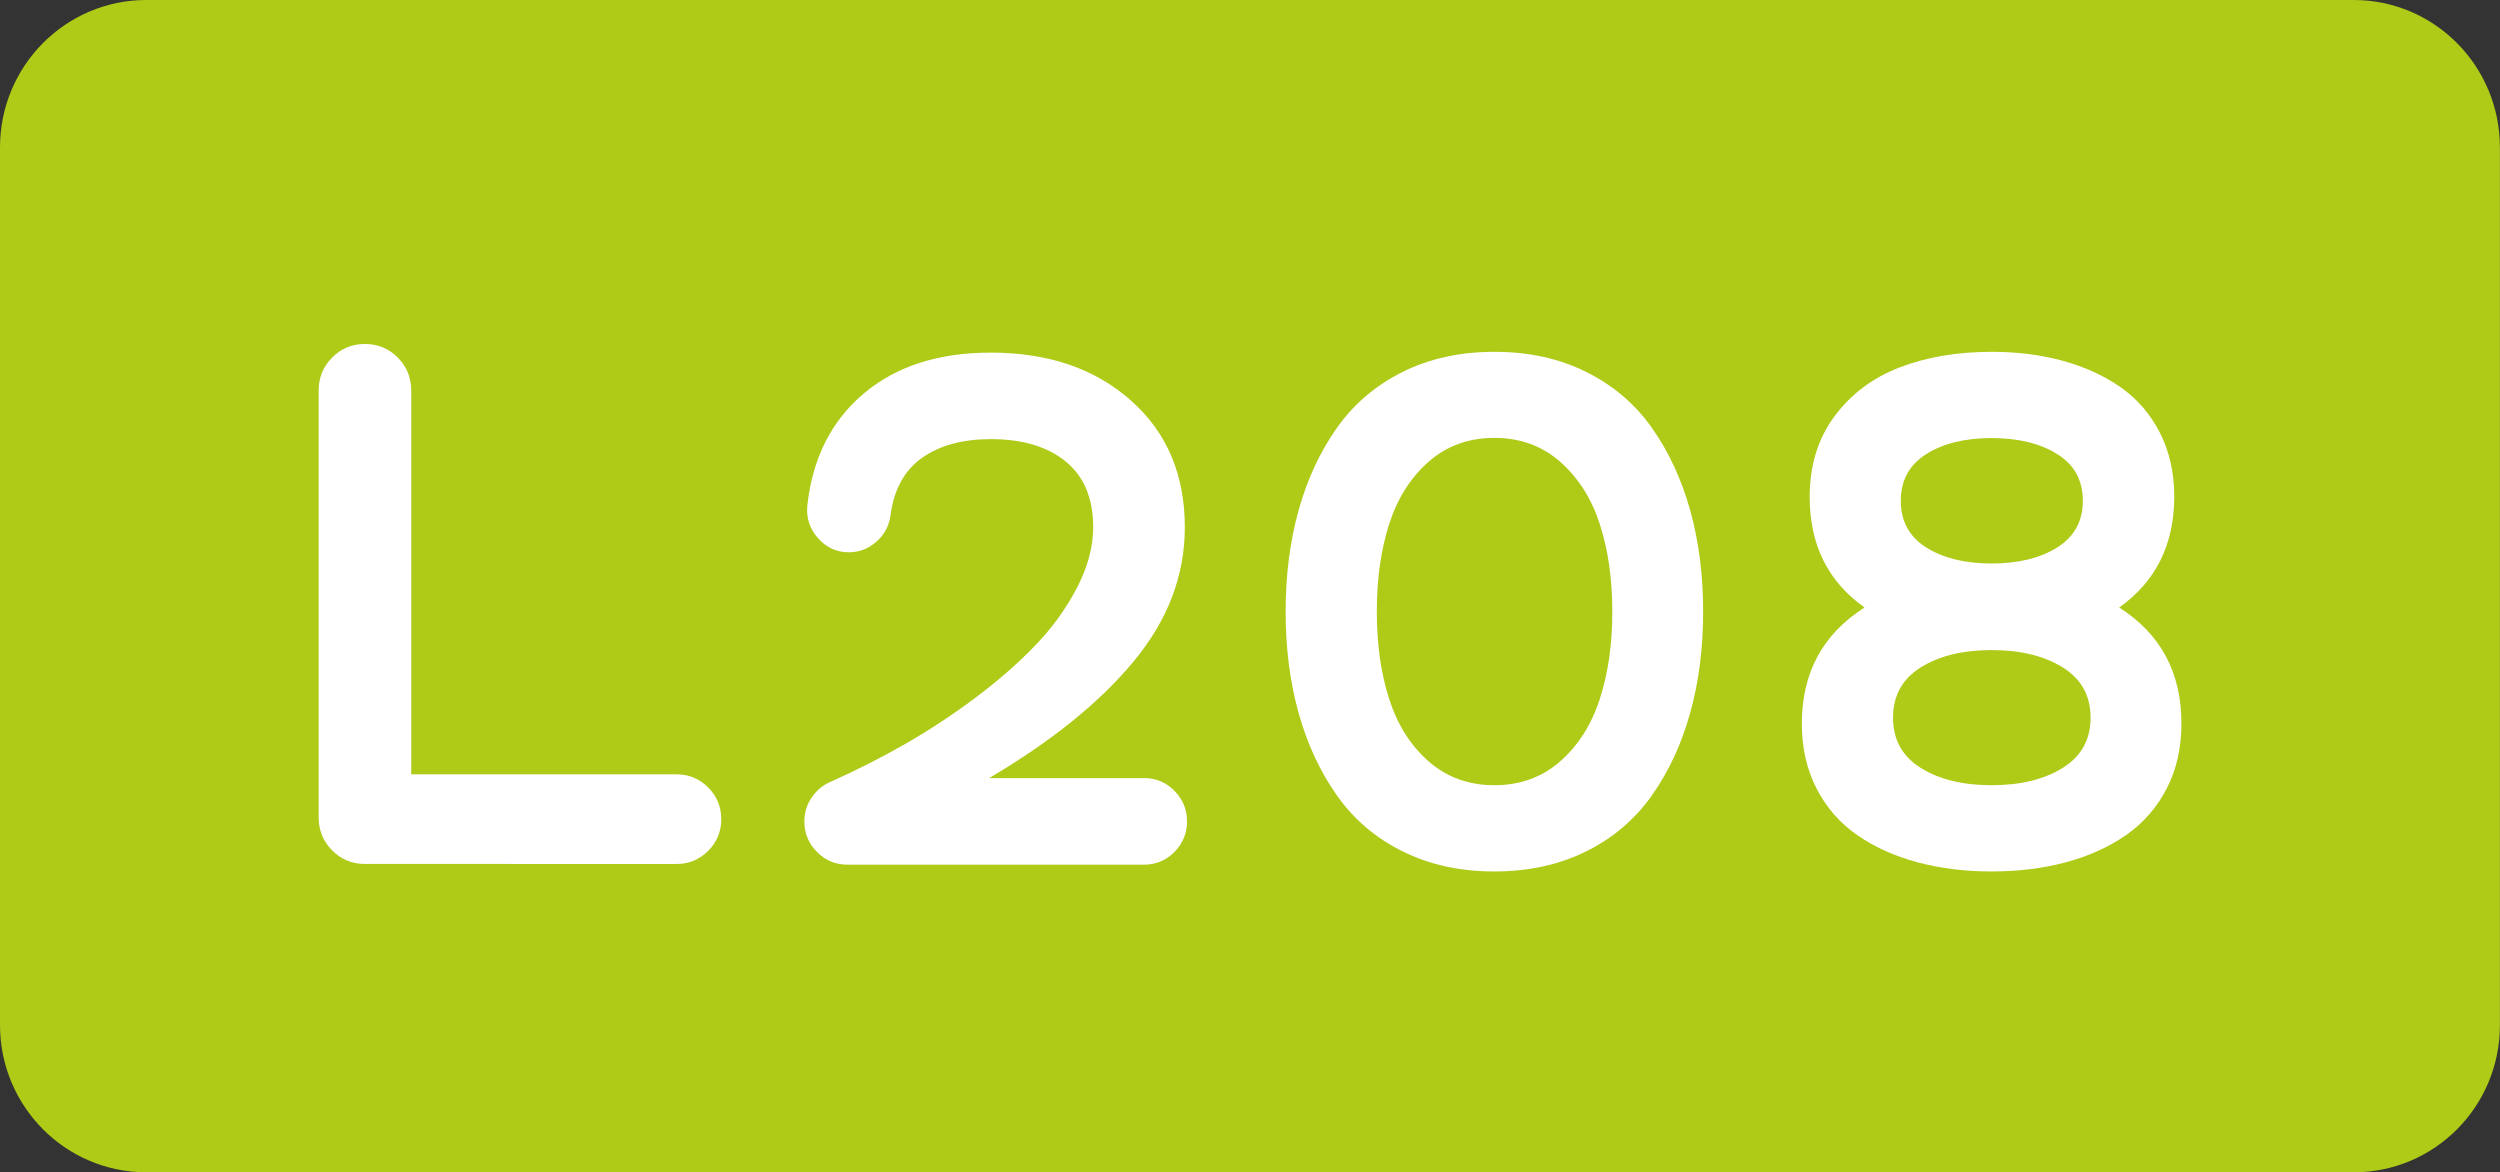
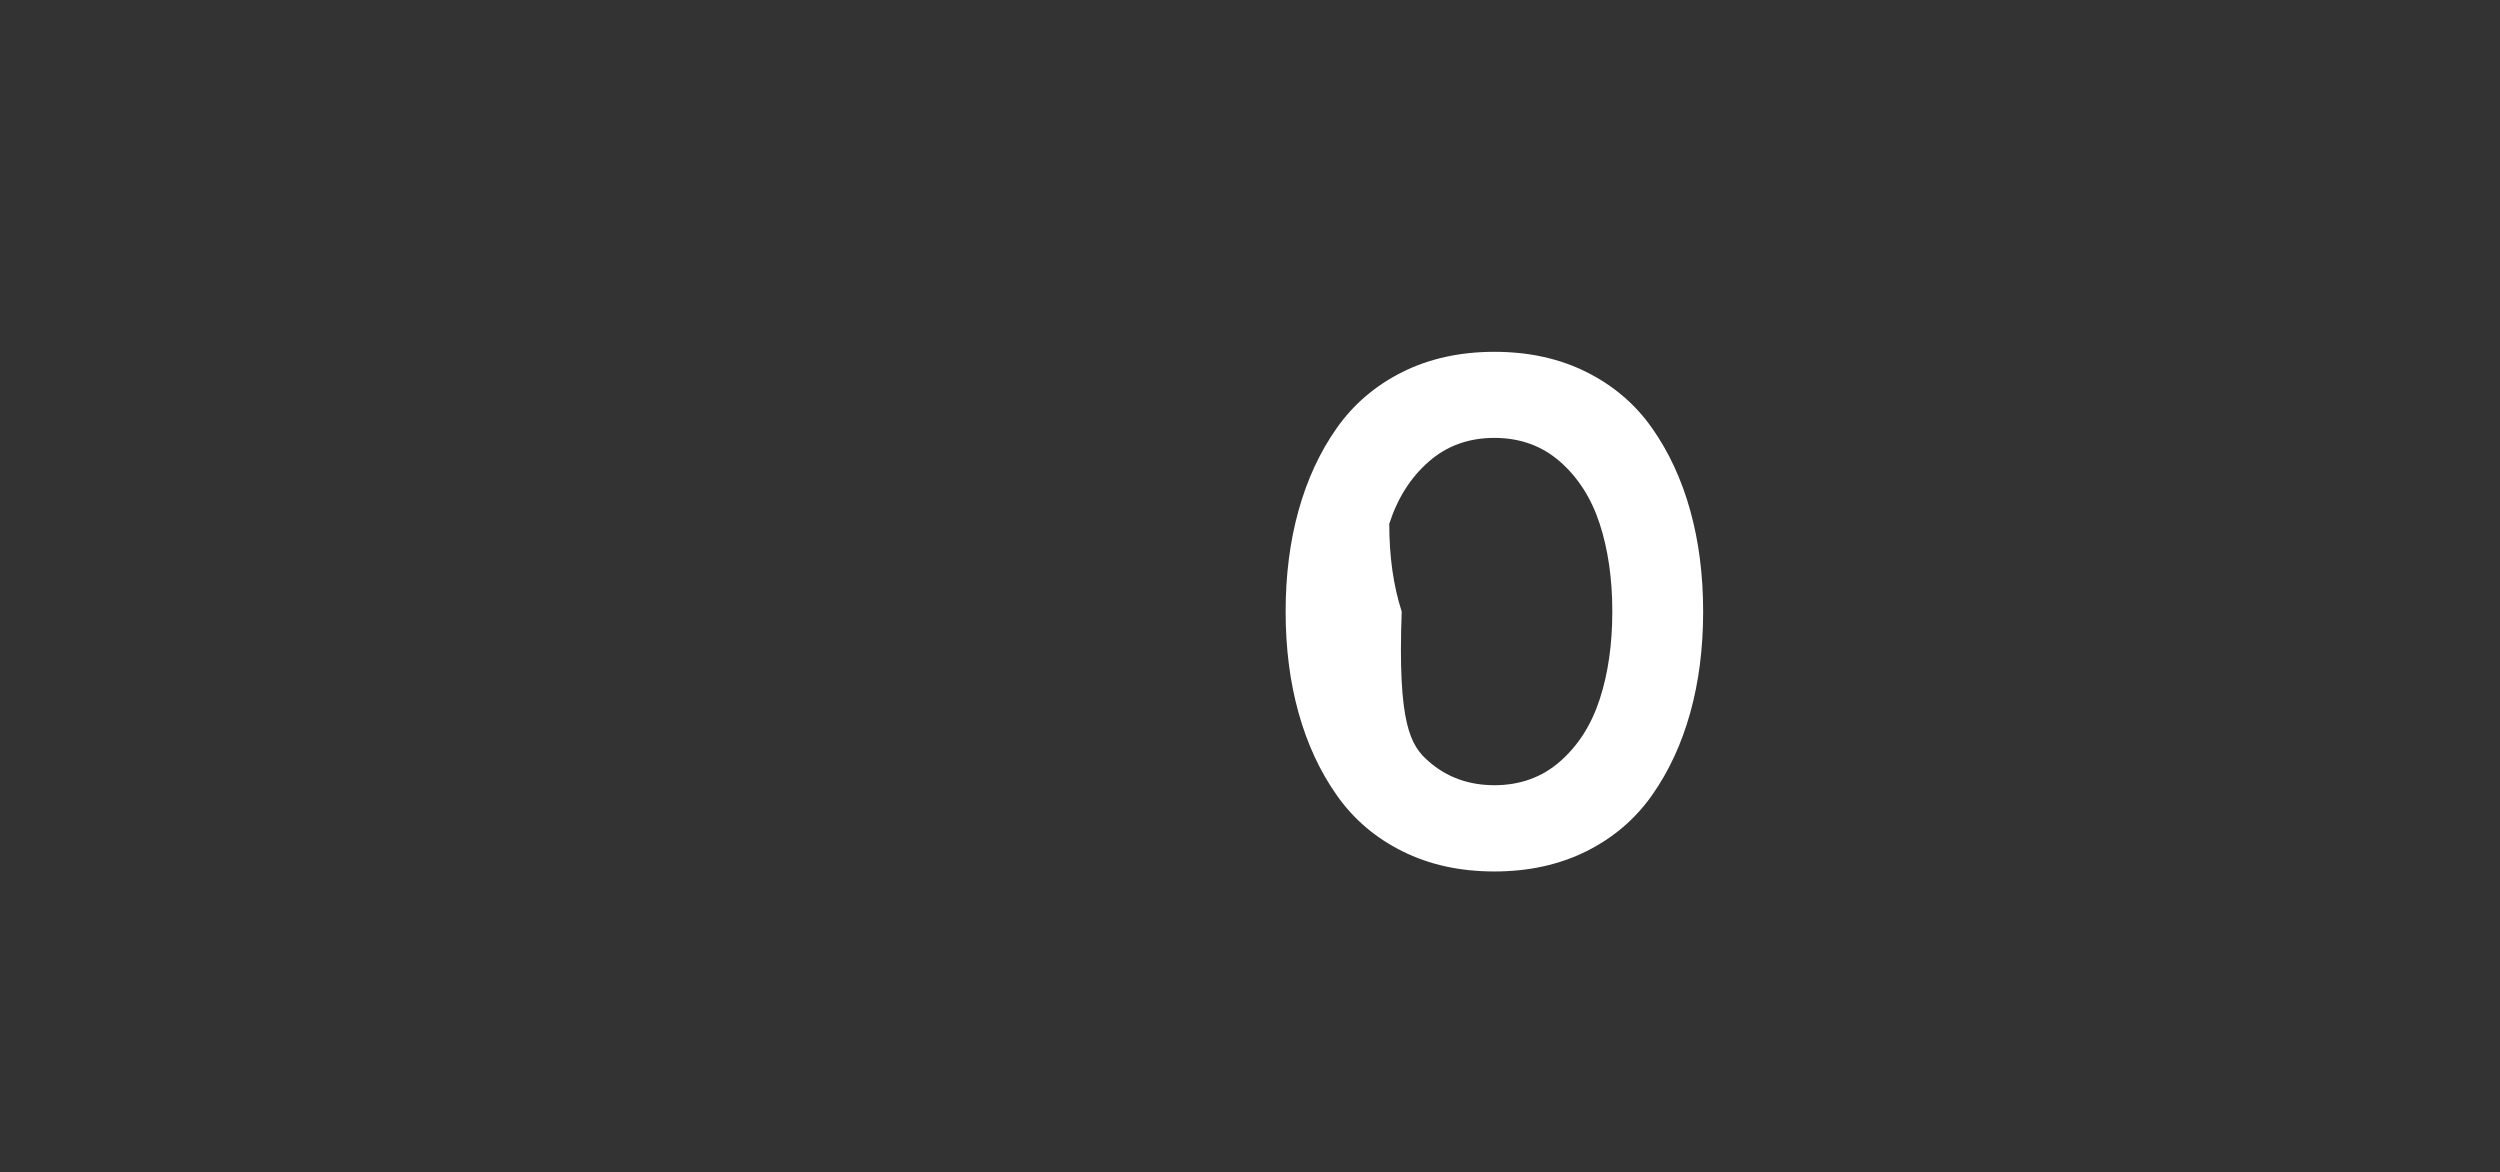
<svg xmlns="http://www.w3.org/2000/svg" version="1.1" id="svg1" x="0px" y="0px" viewBox="0 0 2834.6 1329.2" style="enable-background:new 0 0 2834.6 1329.2;" xml:space="preserve">
  <rect x="0" y="0" width="2834.6" height="1329.2" fill="#333333" stroke="none" />
  <style type="text/css">
	.st0{fill:#AFCA17;}
	.st1{enable-background:new    ;}
	.st2{fill:#FFFFFF;}
</style>
-   <path class="st0" d="M2668.7,1329.2H165.9C74.3,1329.2,0,1254.5,0,1162.2V167.1C0,74.8,74.3,0,165.9,0h2502.7  c91.7,0,165.9,74.8,165.9,167.1v995.1C2834.6,1254.5,2760.4,1329.2,2668.7,1329.2" />
  <g class="st1">
-     <path class="st2" d="M767.4,878c13.7,0,25.6,4.9,35.5,14.8c9.9,9.9,14.9,21.9,14.9,36c0,14.1-5,26.1-14.9,36   c-10,9.9-21.8,14.8-35.5,14.8H413.8c-14.6,0-27-5.1-37.2-15.4c-10.2-10.3-15.3-22.8-15.3-37.5V442.9c0-14.7,5.1-27.2,15.3-37.5   c10.2-10.3,22.6-15.4,37.2-15.4c14.6,0,27,5.2,37.2,15.4c10.2,10.3,15.3,22.8,15.3,37.5V878H767.4z" />
-     <path class="st2" d="M1297.1,882.2c13.5,0,24.9,4.8,34.5,14.4c9.5,9.6,14.3,21.2,14.3,34.7s-4.8,25.1-14.3,34.7   c-9.5,9.6-21,14.4-34.5,14.4H960.8c-13.5,0-24.9-4.8-34.5-14.4c-9.5-9.6-14.3-21.2-14.3-34.7c0-10.2,2.9-19.3,8.6-27.5   c5.7-8.2,13.1-14.1,22.1-17.8c28.3-12.7,56-26.7,83-42.1c27-15.4,53.7-32.9,79.9-52.5c26.2-19.6,49-39.6,68.5-59.9   c19.5-20.3,35.2-42.2,47.3-65.6c12-23.4,18.1-46.1,18.1-68.1c0-32.7-10.4-57.6-31.1-74.5c-20.7-16.9-49.1-25.4-84.9-25.4   c-32,0-58,7.1-78,21.2c-20,14.1-32,36-35.9,65.6c-1.7,11.9-7,21.7-16,29.6c-9,7.9-19.3,11.9-31.1,11.9c-14,0-25.7-5.4-35.1-16.1   c-9.4-10.7-13.4-23.1-12-37.2c5.9-53.3,27.1-95.5,63.7-126.5c36.6-31,84.7-46.6,144.4-46.6c65,0,117.9,18.1,158.7,54.2   c40.8,36.1,61.2,84.1,61.2,143.9c0,54.5-19.2,105-57.6,151.5c-38.4,46.6-93.2,90.9-164.4,132.9H1297.1z" />
-     <path class="st2" d="M1798.7,965.2c-30.6,15.2-65.3,22.9-104.3,22.9c-39,0-73.7-7.6-104.3-22.9c-30.6-15.2-55.4-36.4-74.4-63.5   c-19.1-27.1-33.5-58.2-43.3-93.3c-9.8-35.1-14.7-73.4-14.7-114.9c0-41.5,4.9-79.8,14.7-114.9c9.8-35.1,24.2-66.2,43.3-93.3   c19.1-27.1,43.9-48.2,74.4-63.5c30.5-15.2,65.3-22.9,104.3-22.9c39,0,73.7,7.6,104.3,22.9c30.5,15.2,55.4,36.4,74.4,63.5   c19.1,27.1,33.5,58.2,43.3,93.3c9.8,35.1,14.7,73.4,14.7,114.9c0,41.5-4.9,79.8-14.7,114.9c-9.8,35.1-24.2,66.2-43.3,93.3   C1854,928.8,1829.2,950,1798.7,965.2z M1620,863.4c20.5,17.9,45.3,26.9,74.4,26.9c29.1,0,54-9,74.4-26.9   c20.5-17.9,35.5-41.4,45-70.5c9.5-29.1,14.3-62.2,14.3-99.5c0-37.2-4.8-70.4-14.3-99.5c-9.5-29.1-24.5-52.5-45-70.5   c-20.5-17.9-45.3-26.9-74.4-26.9c-29.2,0-54,9-74.4,26.9c-20.5,17.9-35.4,41.4-44.8,70.5c-9.4,29.1-14.1,62.2-14.1,99.5   c0,37.2,4.7,70.4,14.1,99.5C1584.6,822,1599.5,845.5,1620,863.4z" />
-     <path class="st2" d="M2402.8,688.8c47.1,29.9,70.6,73.8,70.6,131.6c0,27.7-5.6,52.3-16.8,73.9c-11.2,21.6-26.6,39.1-46.2,52.7   c-19.6,13.5-42.3,23.8-68.1,30.7c-25.8,6.9-53.8,10.4-84.1,10.4s-58.3-3.5-84.1-10.4c-25.8-6.9-48.5-17.1-68.1-30.7   c-19.6-13.5-35-31.1-46.2-52.7c-11.2-21.6-16.8-46.2-16.8-73.9c0-57.6,23.7-101.4,71.1-131.6c-41.5-29.3-62.2-71.1-62.2-125.3   c0-35.8,9.4-66.4,28.2-91.6c18.8-25.2,43.4-43.7,74-55.4c30.5-11.7,65.3-17.6,104.3-17.6c28.9,0,55.7,3.4,80.5,10.2   c24.8,6.8,46.7,16.8,65.6,30c18.9,13.3,33.8,30.5,44.6,51.8c10.8,21.3,16.2,45.5,16.2,72.6C2465,617.7,2444.3,659.5,2402.8,688.8z    M2177.7,870.6c20.9,13.1,47.7,19.7,80.5,19.7s59.7-6.6,80.7-19.7c21-13.1,31.5-32.1,31.5-56.9c0-24.8-10.5-43.8-31.5-56.9   c-21-13.1-47.9-19.7-80.7-19.7s-59.6,6.6-80.5,19.7c-20.9,13.1-31.3,32.1-31.3,56.9C2146.4,838.5,2156.8,857.5,2177.7,870.6z    M2332.6,514.9c-19.3-12.1-44.1-18.2-74.4-18.2s-55,6.1-74.2,18.2c-19.2,12.1-28.8,29.8-28.8,52.9c0,23.1,9.6,40.8,28.8,52.9   c19.2,12.1,43.9,18.2,74.2,18.2s55.1-6.1,74.4-18.2c19.3-12.1,29-29.8,29-52.9C2361.6,544.6,2352,527,2332.6,514.9z" />
+     <path class="st2" d="M1798.7,965.2c-30.6,15.2-65.3,22.9-104.3,22.9c-39,0-73.7-7.6-104.3-22.9c-30.6-15.2-55.4-36.4-74.4-63.5   c-19.1-27.1-33.5-58.2-43.3-93.3c-9.8-35.1-14.7-73.4-14.7-114.9c0-41.5,4.9-79.8,14.7-114.9c9.8-35.1,24.2-66.2,43.3-93.3   c19.1-27.1,43.9-48.2,74.4-63.5c30.5-15.2,65.3-22.9,104.3-22.9c39,0,73.7,7.6,104.3,22.9c30.5,15.2,55.4,36.4,74.4,63.5   c19.1,27.1,33.5,58.2,43.3,93.3c9.8,35.1,14.7,73.4,14.7,114.9c0,41.5-4.9,79.8-14.7,114.9c-9.8,35.1-24.2,66.2-43.3,93.3   C1854,928.8,1829.2,950,1798.7,965.2z M1620,863.4c20.5,17.9,45.3,26.9,74.4,26.9c29.1,0,54-9,74.4-26.9   c20.5-17.9,35.5-41.4,45-70.5c9.5-29.1,14.3-62.2,14.3-99.5c0-37.2-4.8-70.4-14.3-99.5c-9.5-29.1-24.5-52.5-45-70.5   c-20.5-17.9-45.3-26.9-74.4-26.9c-29.2,0-54,9-74.4,26.9c-20.5,17.9-35.4,41.4-44.8,70.5c0,37.2,4.7,70.4,14.1,99.5C1584.6,822,1599.5,845.5,1620,863.4z" />
  </g>
</svg>